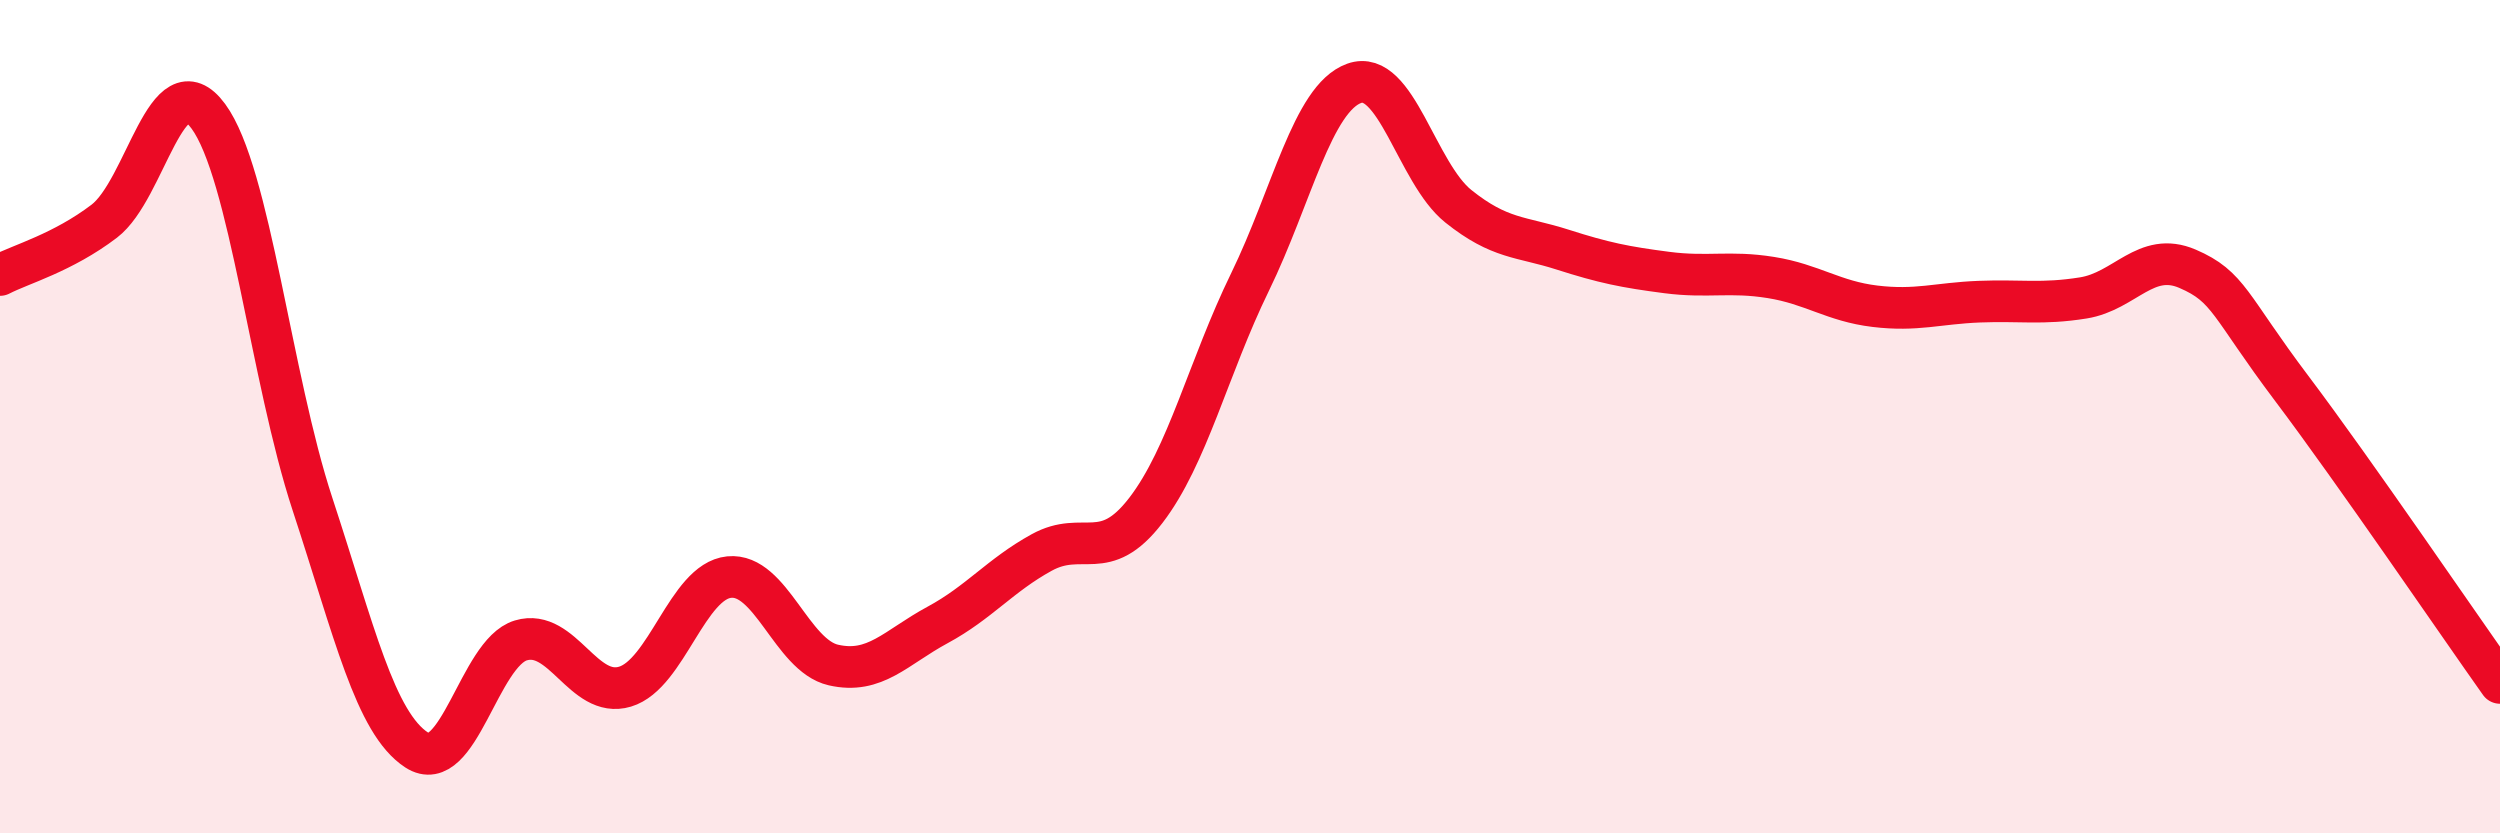
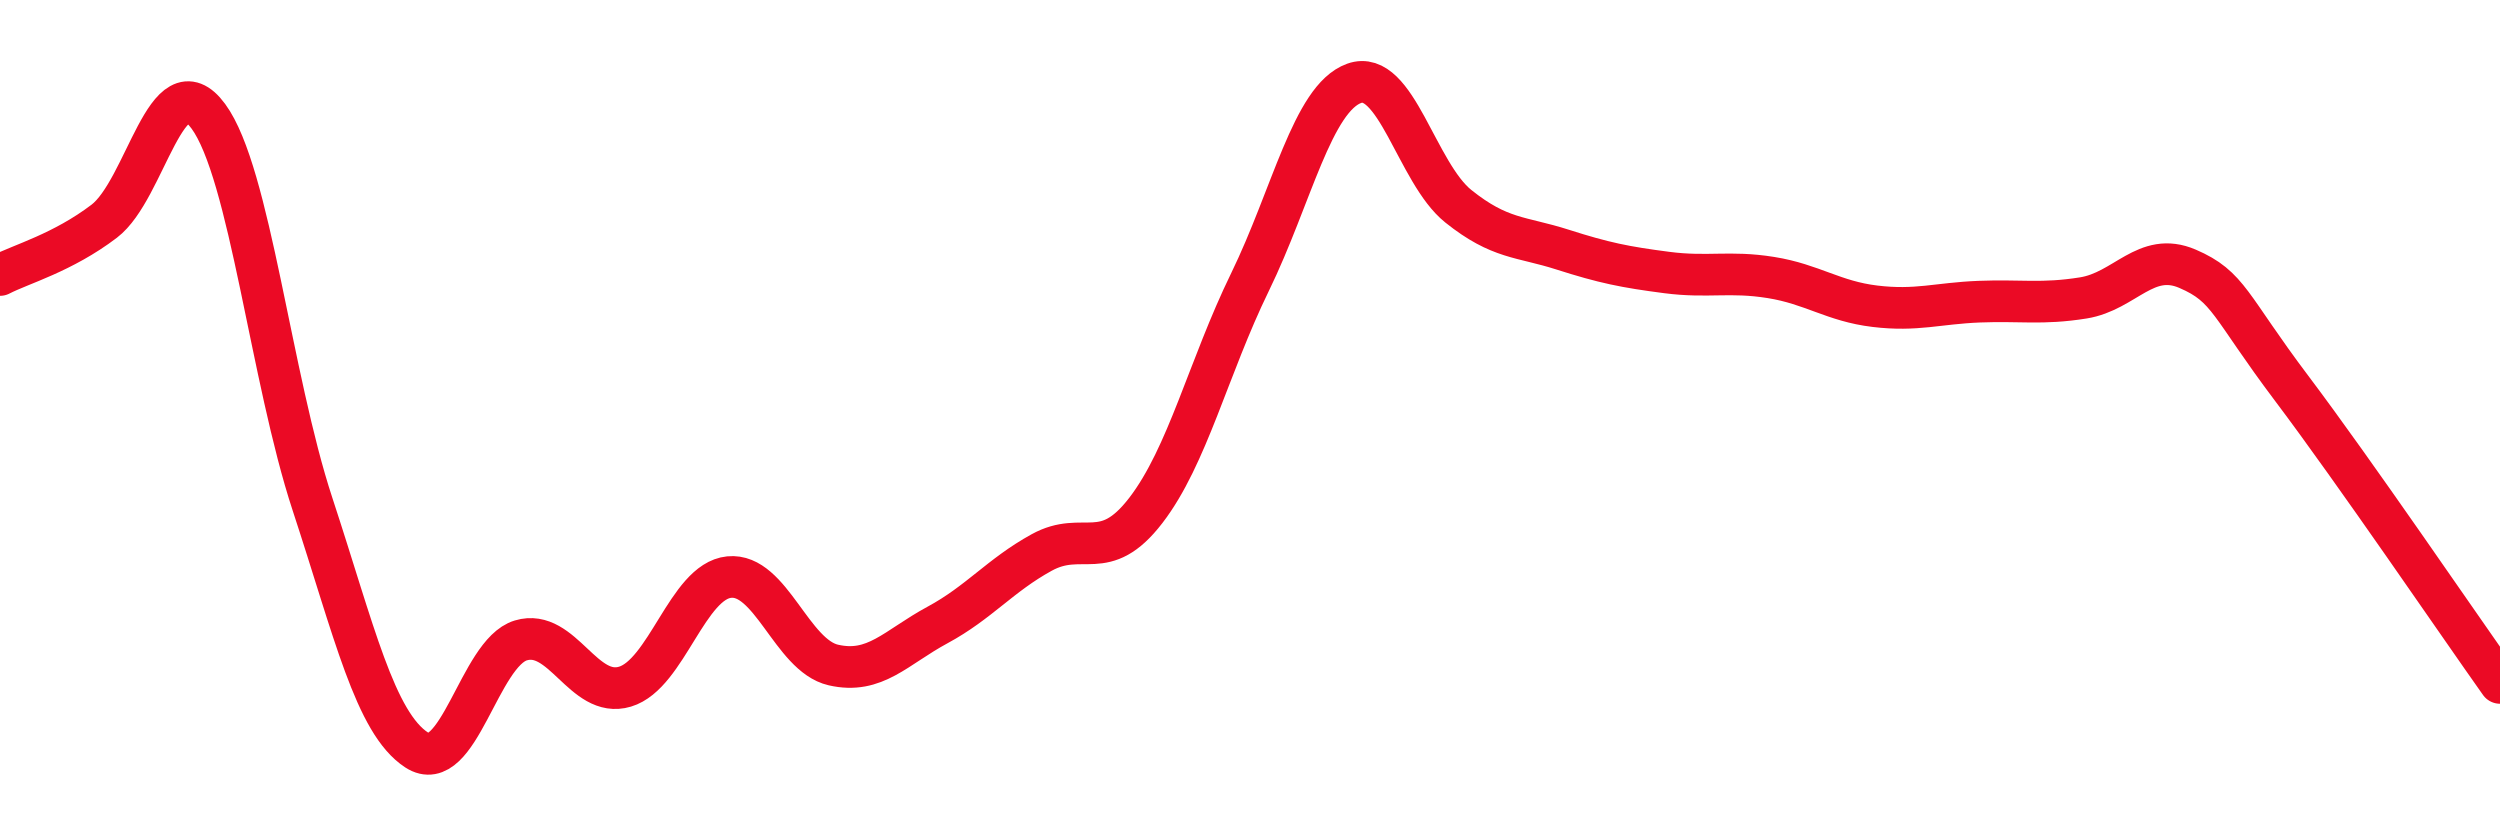
<svg xmlns="http://www.w3.org/2000/svg" width="60" height="20" viewBox="0 0 60 20">
-   <path d="M 0,6.6 C 0.5,6.34 1.5,6.07 2.5,5.31 C 3.5,4.55 4,1.43 5,2.79 C 6,4.15 6.5,9.06 7.5,12.1 C 8.5,15.14 9,17.35 10,18 C 11,18.65 11.5,15.67 12.5,15.37 C 13.5,15.07 14,16.78 15,16.48 C 16,16.18 16.5,13.95 17.5,13.85 C 18.5,13.75 19,15.73 20,15.96 C 21,16.19 21.5,15.54 22.5,15 C 23.5,14.46 24,13.81 25,13.26 C 26,12.71 26.5,13.55 27.5,12.25 C 28.5,10.95 29,8.82 30,6.77 C 31,4.72 31.5,2.36 32.5,2 C 33.5,1.64 34,4.15 35,4.95 C 36,5.75 36.5,5.67 37.5,5.99 C 38.5,6.31 39,6.41 40,6.54 C 41,6.67 41.5,6.5 42.5,6.66 C 43.5,6.82 44,7.23 45,7.35 C 46,7.47 46.5,7.28 47.5,7.24 C 48.5,7.2 49,7.31 50,7.15 C 51,6.99 51.5,6.02 52.5,6.45 C 53.5,6.88 53.5,7.33 55,9.32 C 56.5,11.31 59,14.98 60,16.39L60 20L0 20Z" fill="#EB0A25" opacity="0.1" stroke-linecap="round" stroke-linejoin="round" />
  <path d="M 0,6.6 C 0.5,6.34 1.5,6.07 2.5,5.31 C 3.5,4.55 4,1.43 5,2.79 C 6,4.15 6.5,9.06 7.5,12.1 C 8.5,15.14 9,17.35 10,18 C 11,18.65 11.5,15.67 12.5,15.37 C 13.5,15.07 14,16.78 15,16.48 C 16,16.18 16.5,13.95 17.5,13.85 C 18.5,13.75 19,15.73 20,15.96 C 21,16.19 21.5,15.54 22.5,15 C 23.5,14.46 24,13.81 25,13.26 C 26,12.71 26.5,13.55 27.5,12.25 C 28.5,10.95 29,8.82 30,6.77 C 31,4.72 31.5,2.36 32.5,2 C 33.5,1.64 34,4.15 35,4.95 C 36,5.75 36.5,5.67 37.5,5.99 C 38.5,6.31 39,6.41 40,6.54 C 41,6.67 41.5,6.5 42.5,6.66 C 43.5,6.82 44,7.23 45,7.35 C 46,7.47 46.5,7.28 47.5,7.24 C 48.5,7.2 49,7.31 50,7.15 C 51,6.99 51.5,6.02 52.5,6.45 C 53.5,6.88 53.5,7.33 55,9.32 C 56.5,11.31 59,14.98 60,16.39" stroke="#EB0A25" stroke-width="1" fill="none" stroke-linecap="round" stroke-linejoin="round" />
</svg>